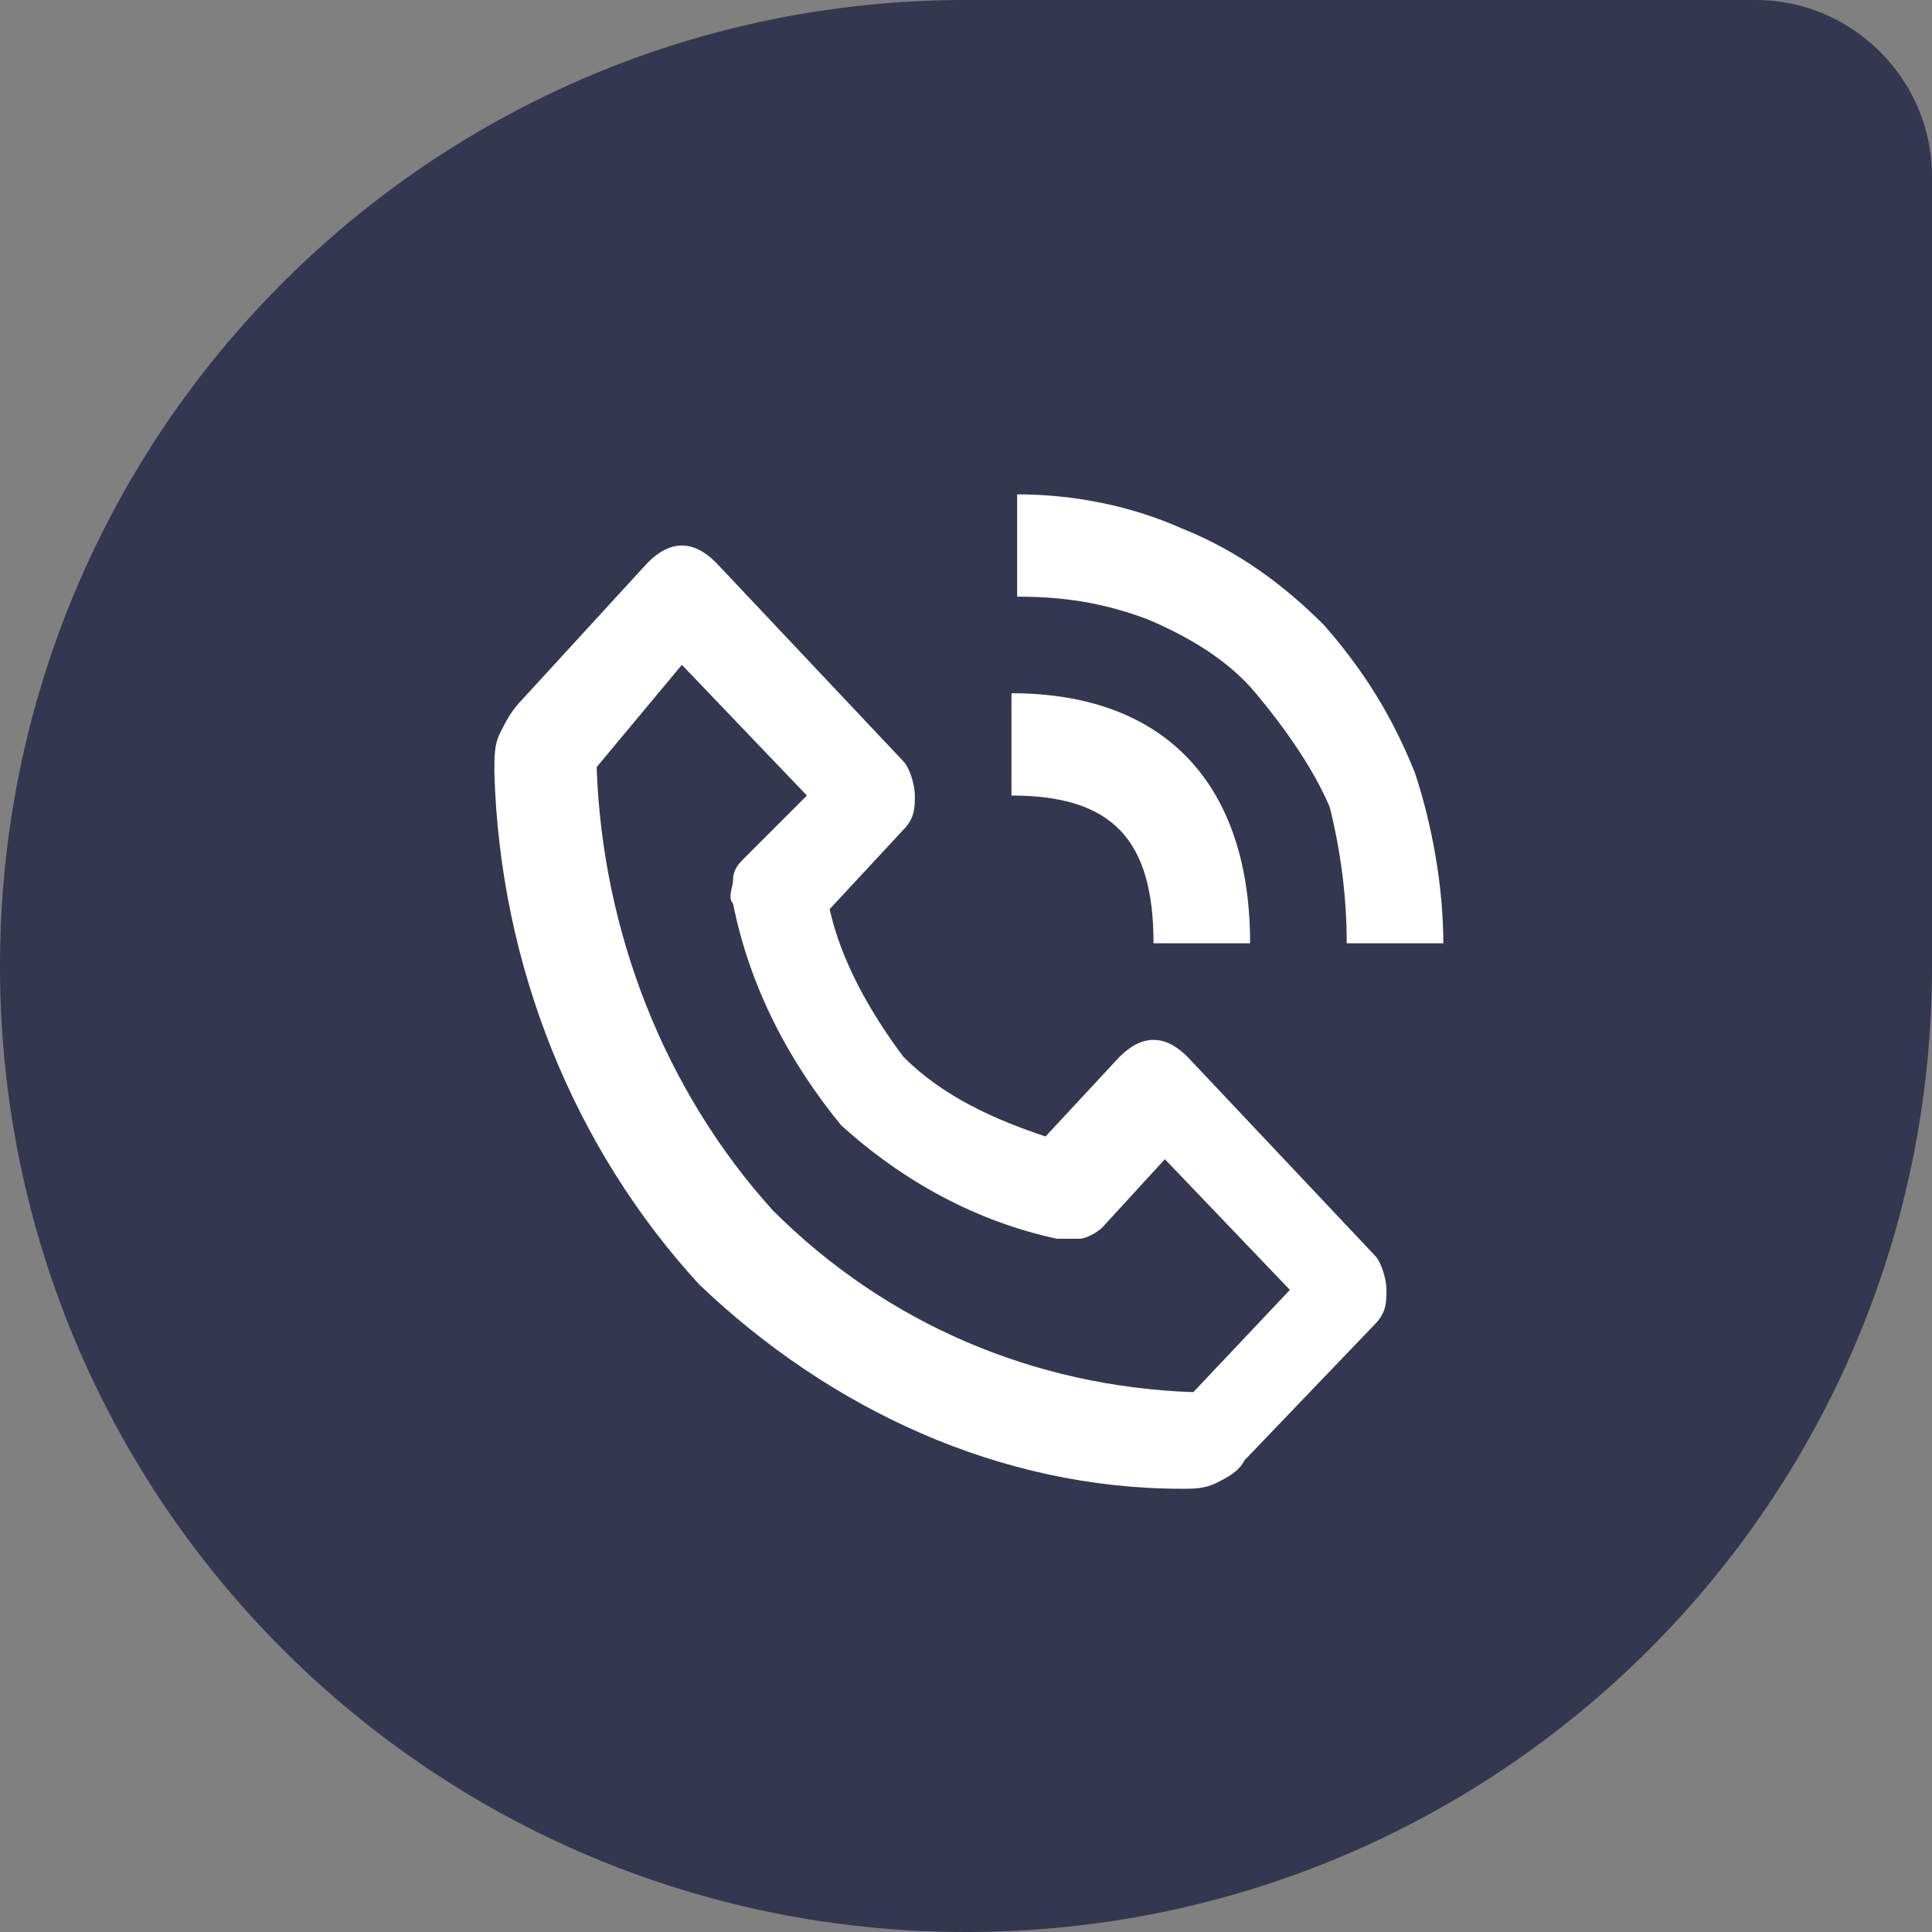
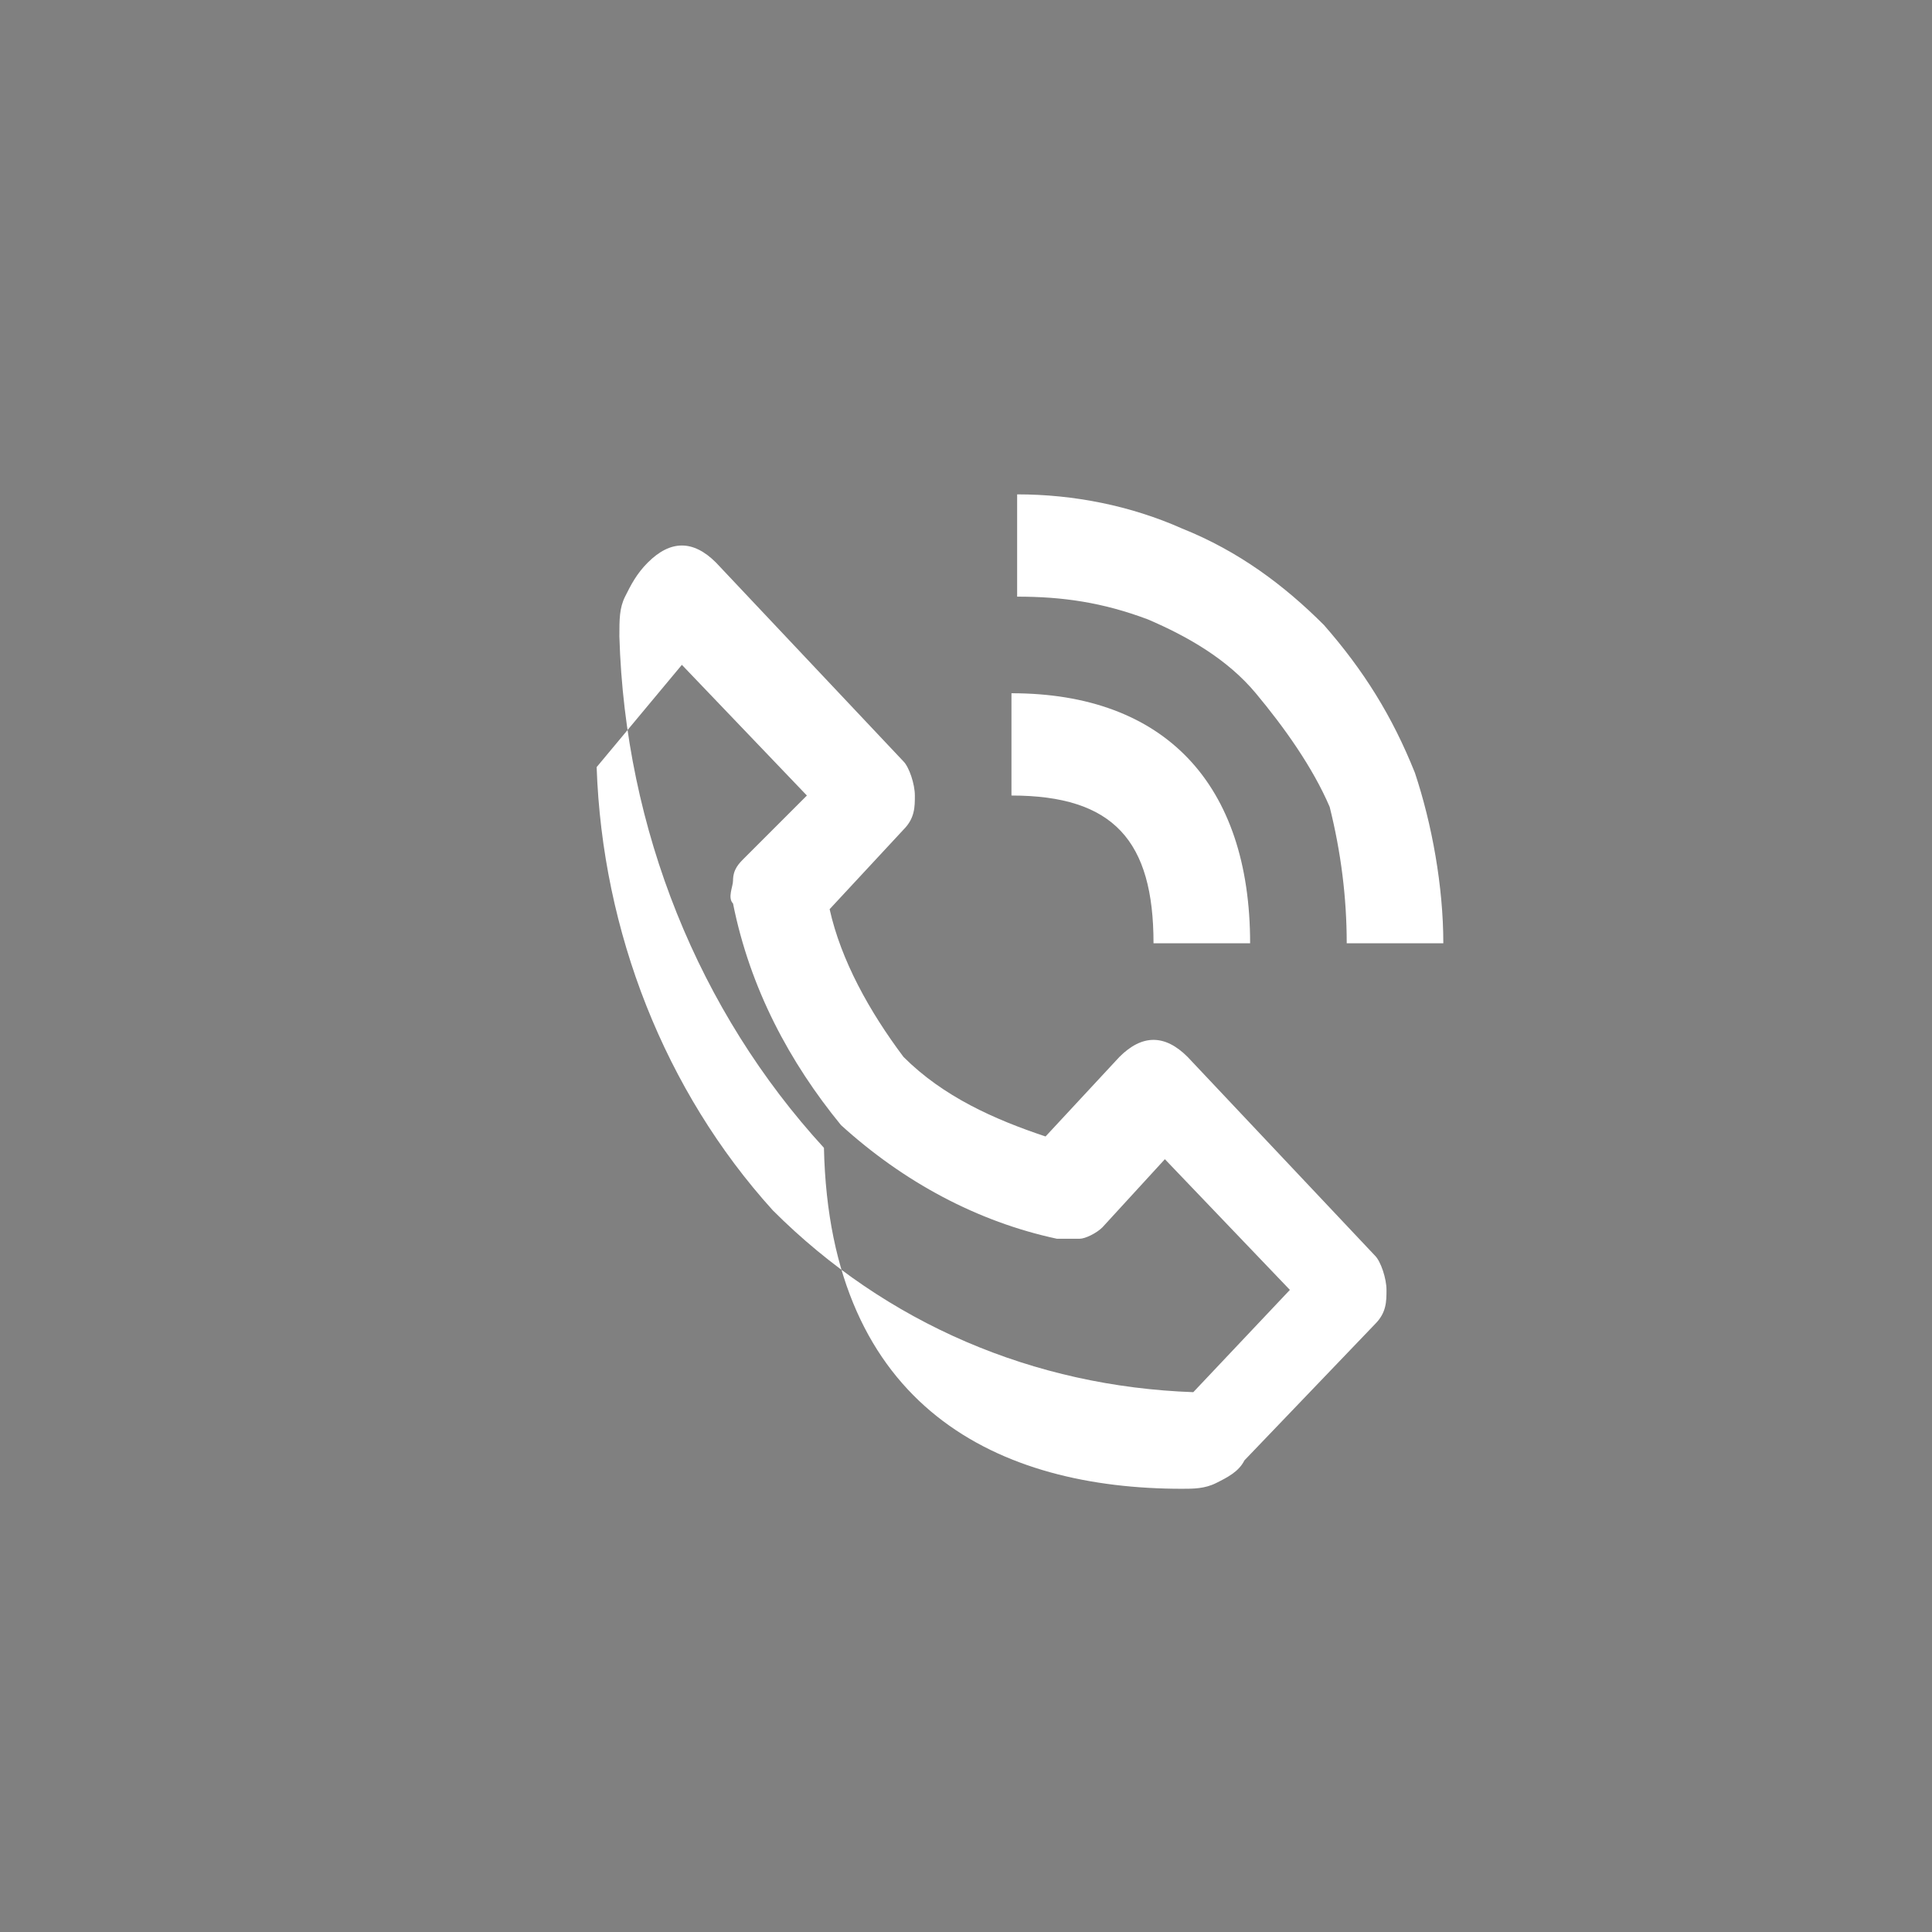
<svg xmlns="http://www.w3.org/2000/svg" version="1.1" id="Layer_1" x="0px" y="0px" viewBox="0 0 34 34" style="enable-background:new 0 0 34 34;" xml:space="preserve">
  <rect x="0" y="0" width="34" height="34" fill="#808080" stroke="none" />
  <style type="text/css">
	.st0{fill:#35364F;}
	.st1{fill:#FFFFFF;}
</style>
-   <path class="st0" d="M0,17C0,7.6,7.6,0,17,0h13.9C32.6,0,34,1.4,34,3.1V17c0,9.4-7.6,17-17,17C7.6,34,0,26.4,0,17z" />
-   <path class="st1" d="M20.8,26.2c0.2,0,0.4,0,0.6-0.1c0.2-0.1,0.4-0.2,0.5-0.4l2.3-2.4c0.2-0.2,0.2-0.4,0.2-0.6  c0-0.2-0.1-0.5-0.2-0.6l-3.3-3.5c-0.2-0.2-0.4-0.3-0.6-0.3c-0.2,0-0.4,0.1-0.6,0.3L18.4,20c-0.9-0.3-1.8-0.7-2.5-1.4  c-0.6-0.8-1.1-1.7-1.3-2.6l1.3-1.4c0.2-0.2,0.2-0.4,0.2-0.6c0-0.2-0.1-0.5-0.2-0.6l-3.3-3.5c-0.2-0.2-0.4-0.3-0.6-0.3  c-0.2,0-0.4,0.1-0.6,0.3l-2.2,2.4c-0.2,0.2-0.3,0.4-0.4,0.6c-0.1,0.2-0.1,0.4-0.1,0.7c0.1,3.4,1.4,6.6,3.6,9  C14.6,24.8,17.6,26.2,20.8,26.2z M12,11.7l2.2,2.3l-1.1,1.1c-0.1,0.1-0.2,0.2-0.2,0.4c0,0.1-0.1,0.3,0,0.4c0.3,1.5,1,2.8,1.9,3.9  c1.1,1,2.4,1.7,3.8,2c0.1,0,0.3,0,0.4,0c0.1,0,0.3-0.1,0.4-0.2l1.1-1.2l2.2,2.3l-1.7,1.8c-2.8-0.1-5.4-1.2-7.4-3.2  c-1.9-2.1-3-4.9-3.1-7.8L12,11.7z M23.7,16.6h1.7c0-1-0.2-2.1-0.5-3c-0.4-1-0.9-1.8-1.6-2.6c-0.7-0.7-1.5-1.3-2.5-1.7  c-0.9-0.4-1.9-0.6-2.9-0.6v1.8c0.8,0,1.5,0.1,2.3,0.4c0.7,0.3,1.4,0.7,1.9,1.3c0.5,0.6,1,1.3,1.3,2C23.6,15,23.7,15.8,23.7,16.6z" />
+   <path class="st1" d="M20.8,26.2c0.2,0,0.4,0,0.6-0.1c0.2-0.1,0.4-0.2,0.5-0.4l2.3-2.4c0.2-0.2,0.2-0.4,0.2-0.6  c0-0.2-0.1-0.5-0.2-0.6l-3.3-3.5c-0.2-0.2-0.4-0.3-0.6-0.3c-0.2,0-0.4,0.1-0.6,0.3L18.4,20c-0.9-0.3-1.8-0.7-2.5-1.4  c-0.6-0.8-1.1-1.7-1.3-2.6l1.3-1.4c0.2-0.2,0.2-0.4,0.2-0.6c0-0.2-0.1-0.5-0.2-0.6l-3.3-3.5c-0.2-0.2-0.4-0.3-0.6-0.3  c-0.2,0-0.4,0.1-0.6,0.3c-0.2,0.2-0.3,0.4-0.4,0.6c-0.1,0.2-0.1,0.4-0.1,0.7c0.1,3.4,1.4,6.6,3.6,9  C14.6,24.8,17.6,26.2,20.8,26.2z M12,11.7l2.2,2.3l-1.1,1.1c-0.1,0.1-0.2,0.2-0.2,0.4c0,0.1-0.1,0.3,0,0.4c0.3,1.5,1,2.8,1.9,3.9  c1.1,1,2.4,1.7,3.8,2c0.1,0,0.3,0,0.4,0c0.1,0,0.3-0.1,0.4-0.2l1.1-1.2l2.2,2.3l-1.7,1.8c-2.8-0.1-5.4-1.2-7.4-3.2  c-1.9-2.1-3-4.9-3.1-7.8L12,11.7z M23.7,16.6h1.7c0-1-0.2-2.1-0.5-3c-0.4-1-0.9-1.8-1.6-2.6c-0.7-0.7-1.5-1.3-2.5-1.7  c-0.9-0.4-1.9-0.6-2.9-0.6v1.8c0.8,0,1.5,0.1,2.3,0.4c0.7,0.3,1.4,0.7,1.9,1.3c0.5,0.6,1,1.3,1.3,2C23.6,15,23.7,15.8,23.7,16.6z" />
  <path class="st1" d="M17.8,14c1.8,0,2.5,0.8,2.5,2.6H22c0-2.8-1.5-4.4-4.2-4.4V14z" />
</svg>